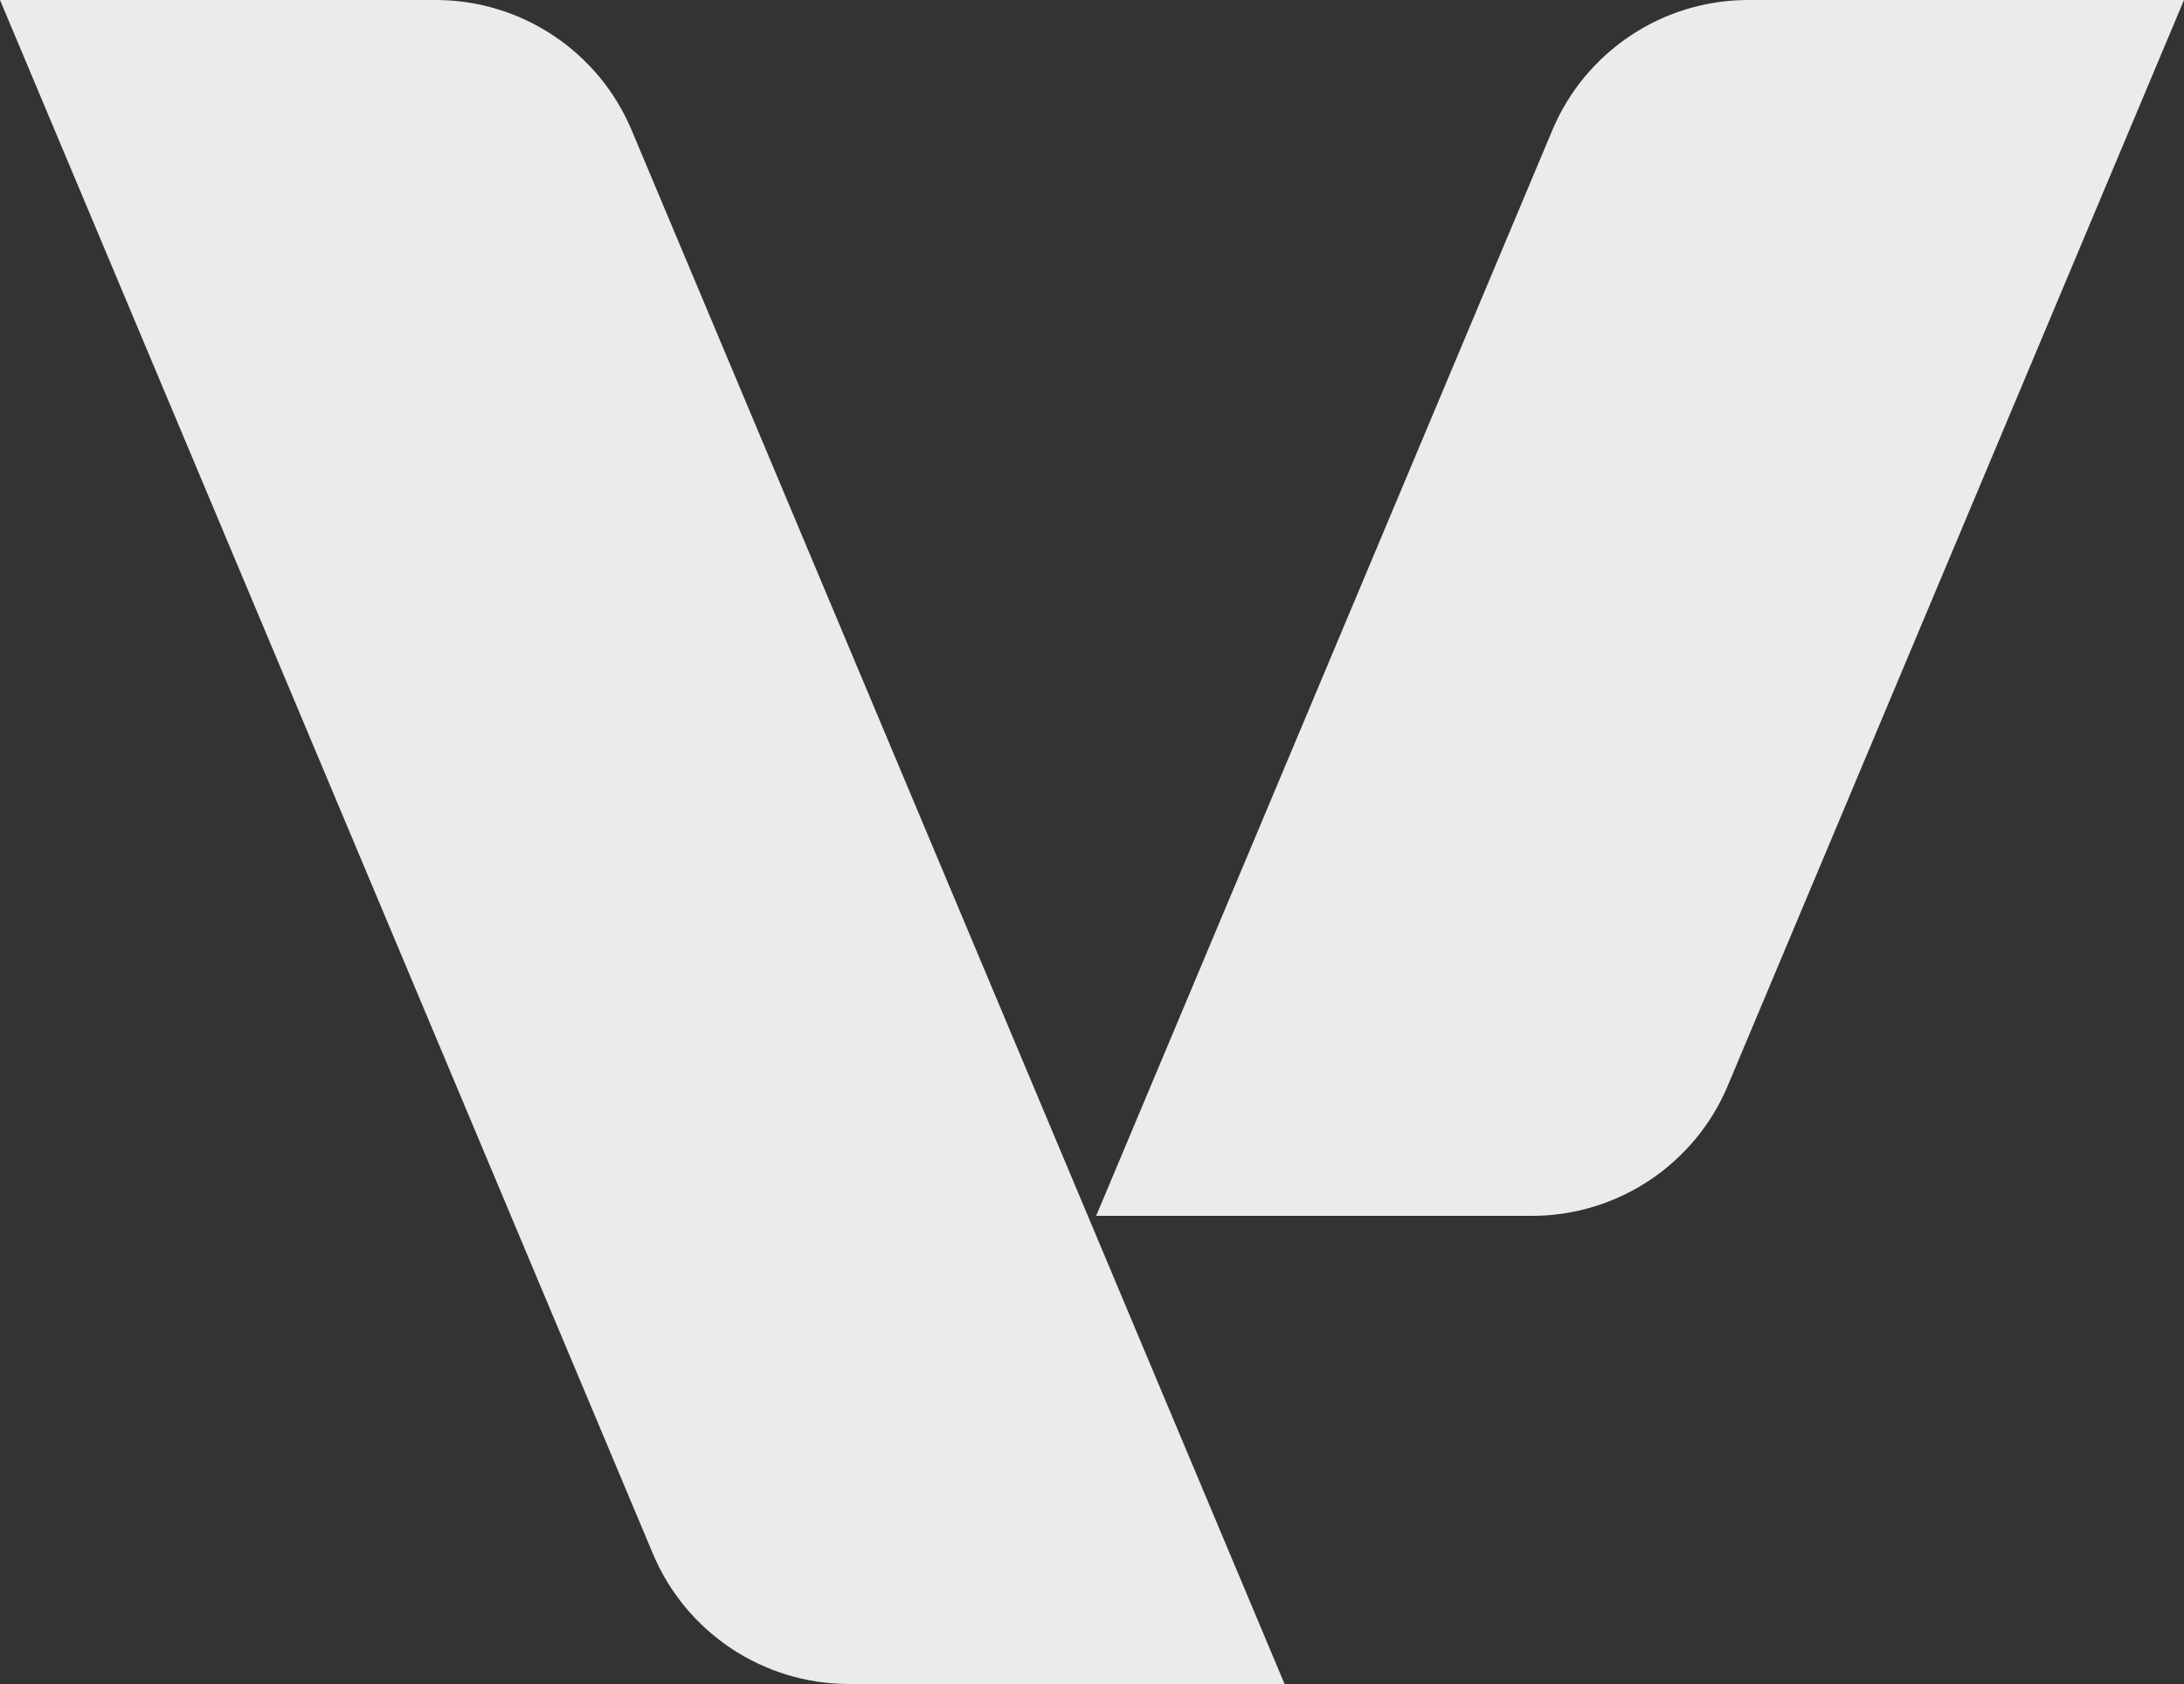
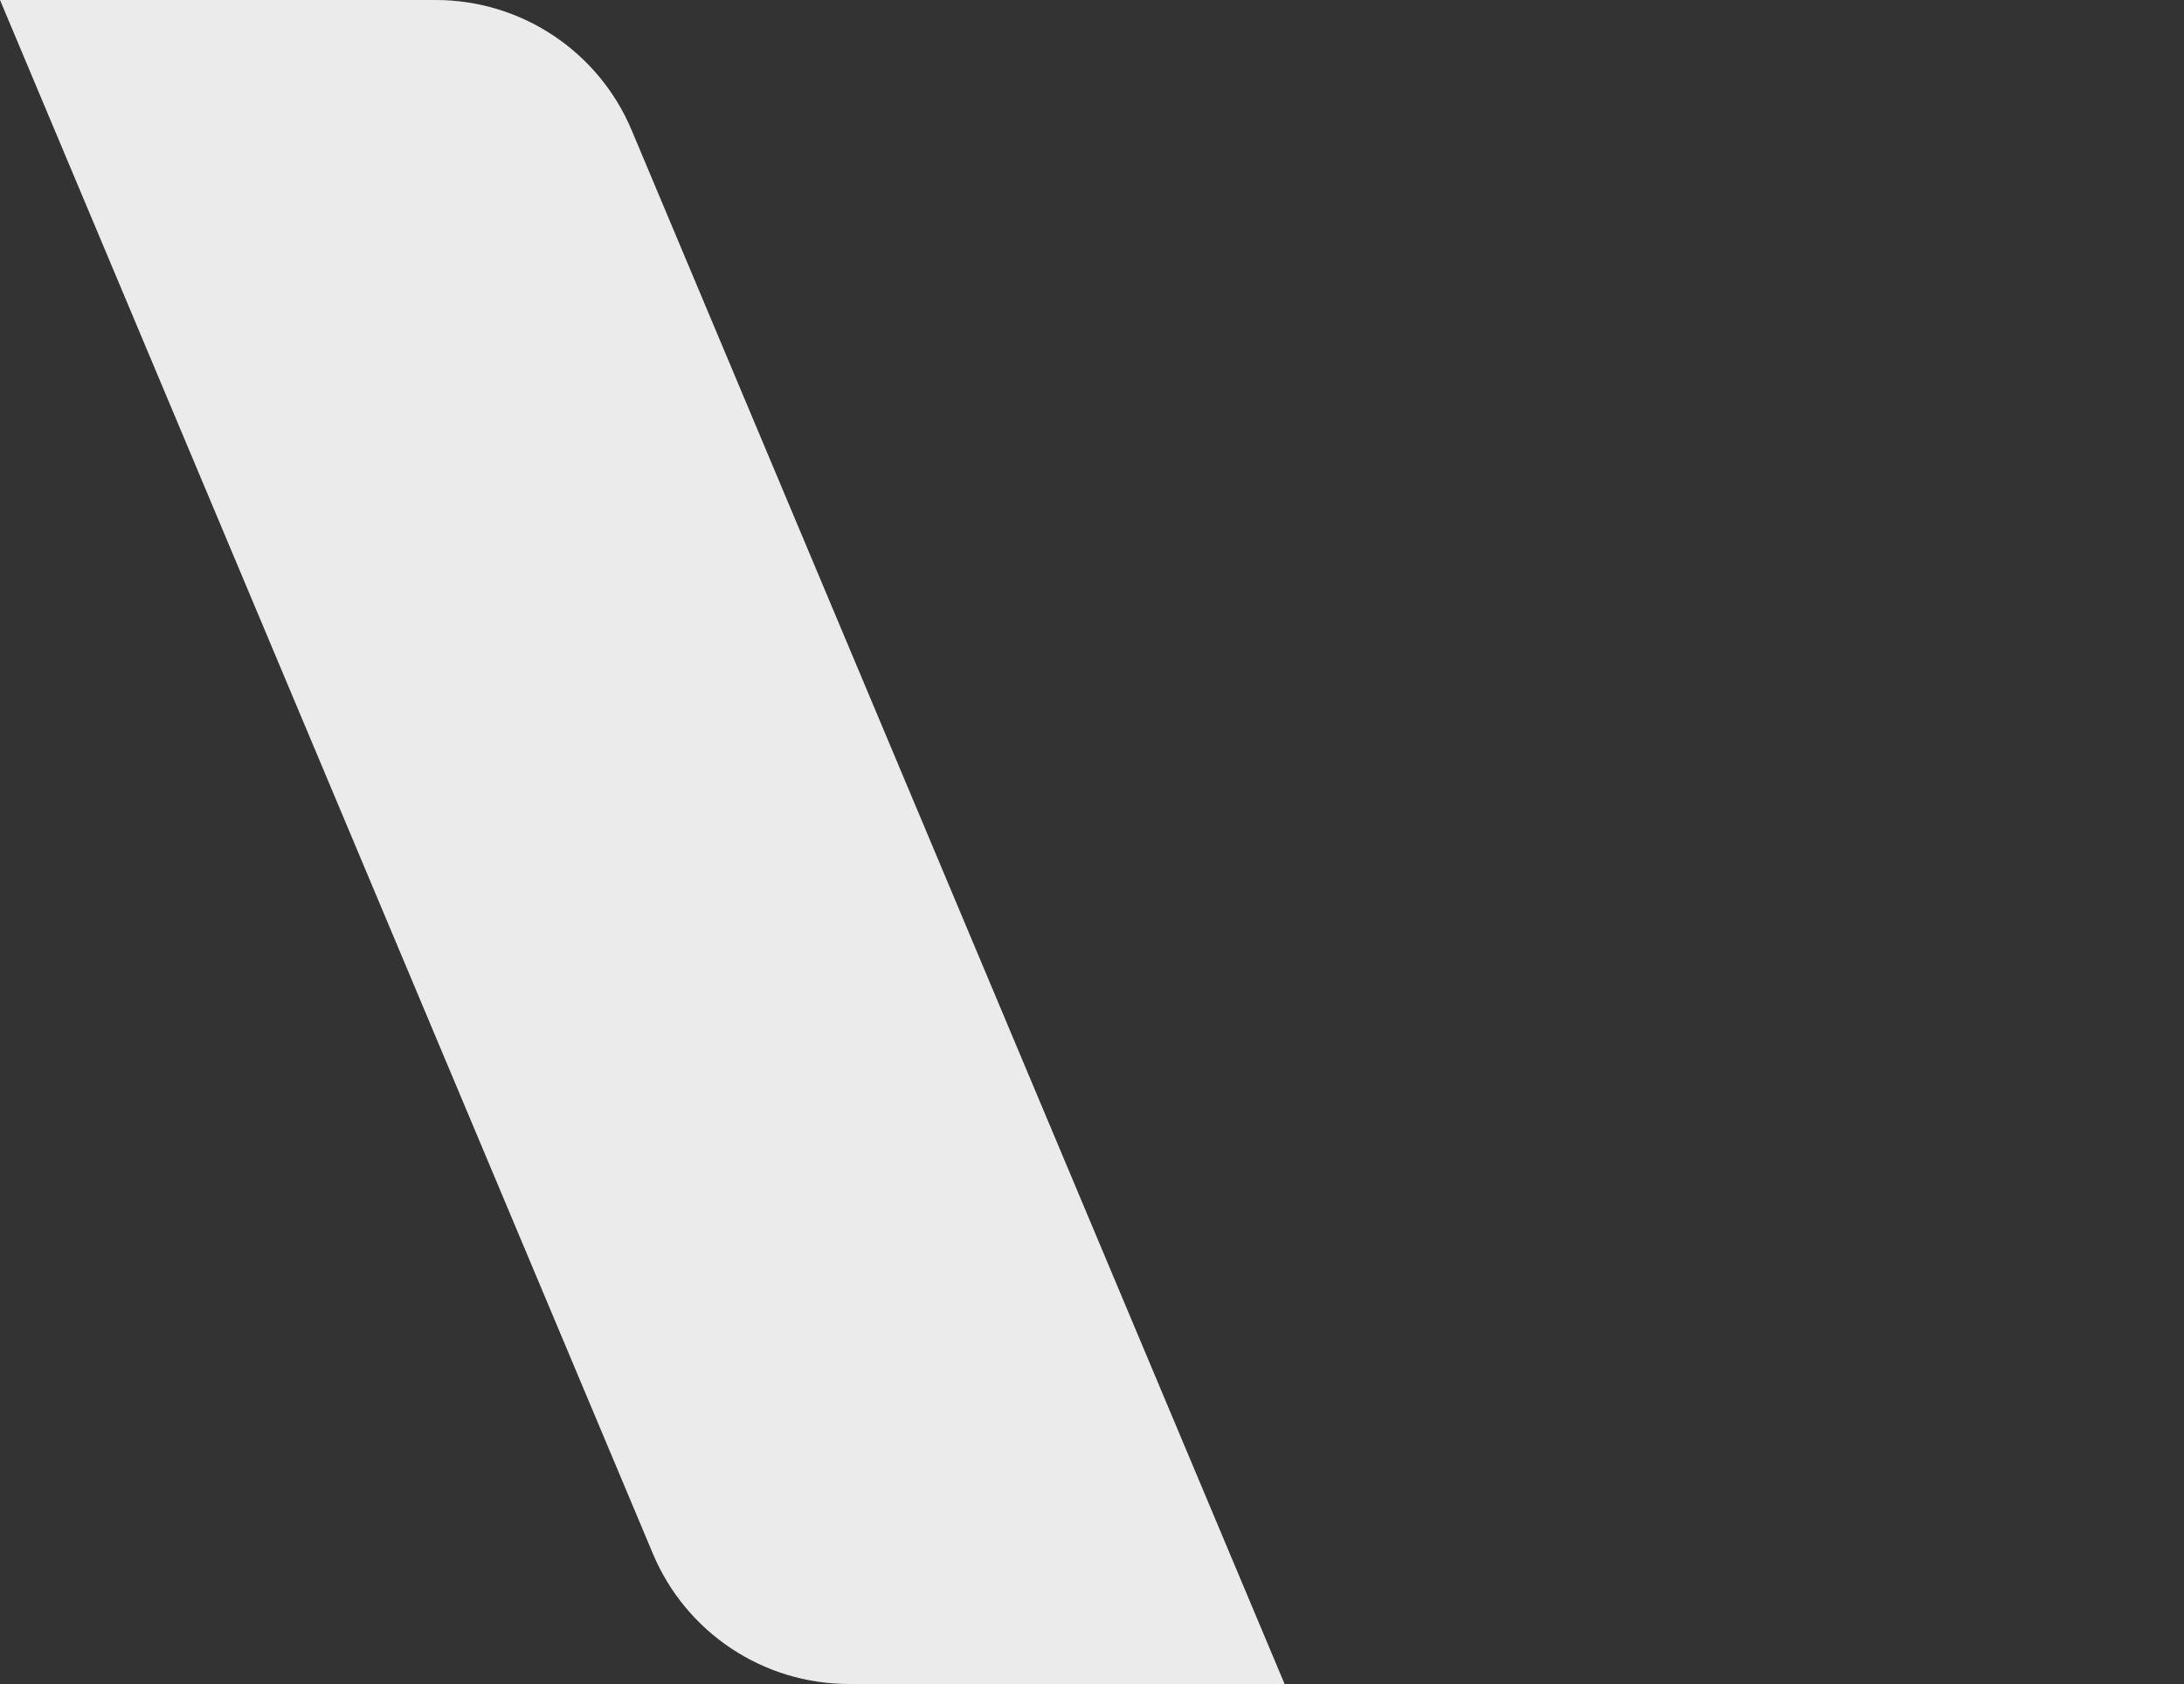
<svg xmlns="http://www.w3.org/2000/svg" id="Layer_2" viewBox="0 0 1772.59 1367">
  <rect x="0" y="0" width="1772.59" height="1367" fill="#333333" stroke="none" />
  <defs>
    <style>.cls-1{fill:#ebebeb;}</style>
  </defs>
  <g id="Layer_1-2">
-     <path class="cls-1" d="m1042.59,1367h-353.64c-69.44,0-132.11-41.65-159.01-105.67L0,0h353.65c69.44,0,132.11,41.65,159.01,105.67l529.92,1261.33Z" />
-     <path class="cls-1" d="m1772.59,0l-370.28,881.33c-26.9,64.02-89.57,105.67-159.01,105.67h-353.64L1259.92,105.67C1286.82,41.65,1349.49,0,1418.94,0h353.65Z" />
+     <path class="cls-1" d="m1042.59,1367h-353.64c-69.44,0-132.11-41.65-159.01-105.67L0,0h353.65c69.44,0,132.11,41.65,159.01,105.67Z" />
  </g>
</svg>